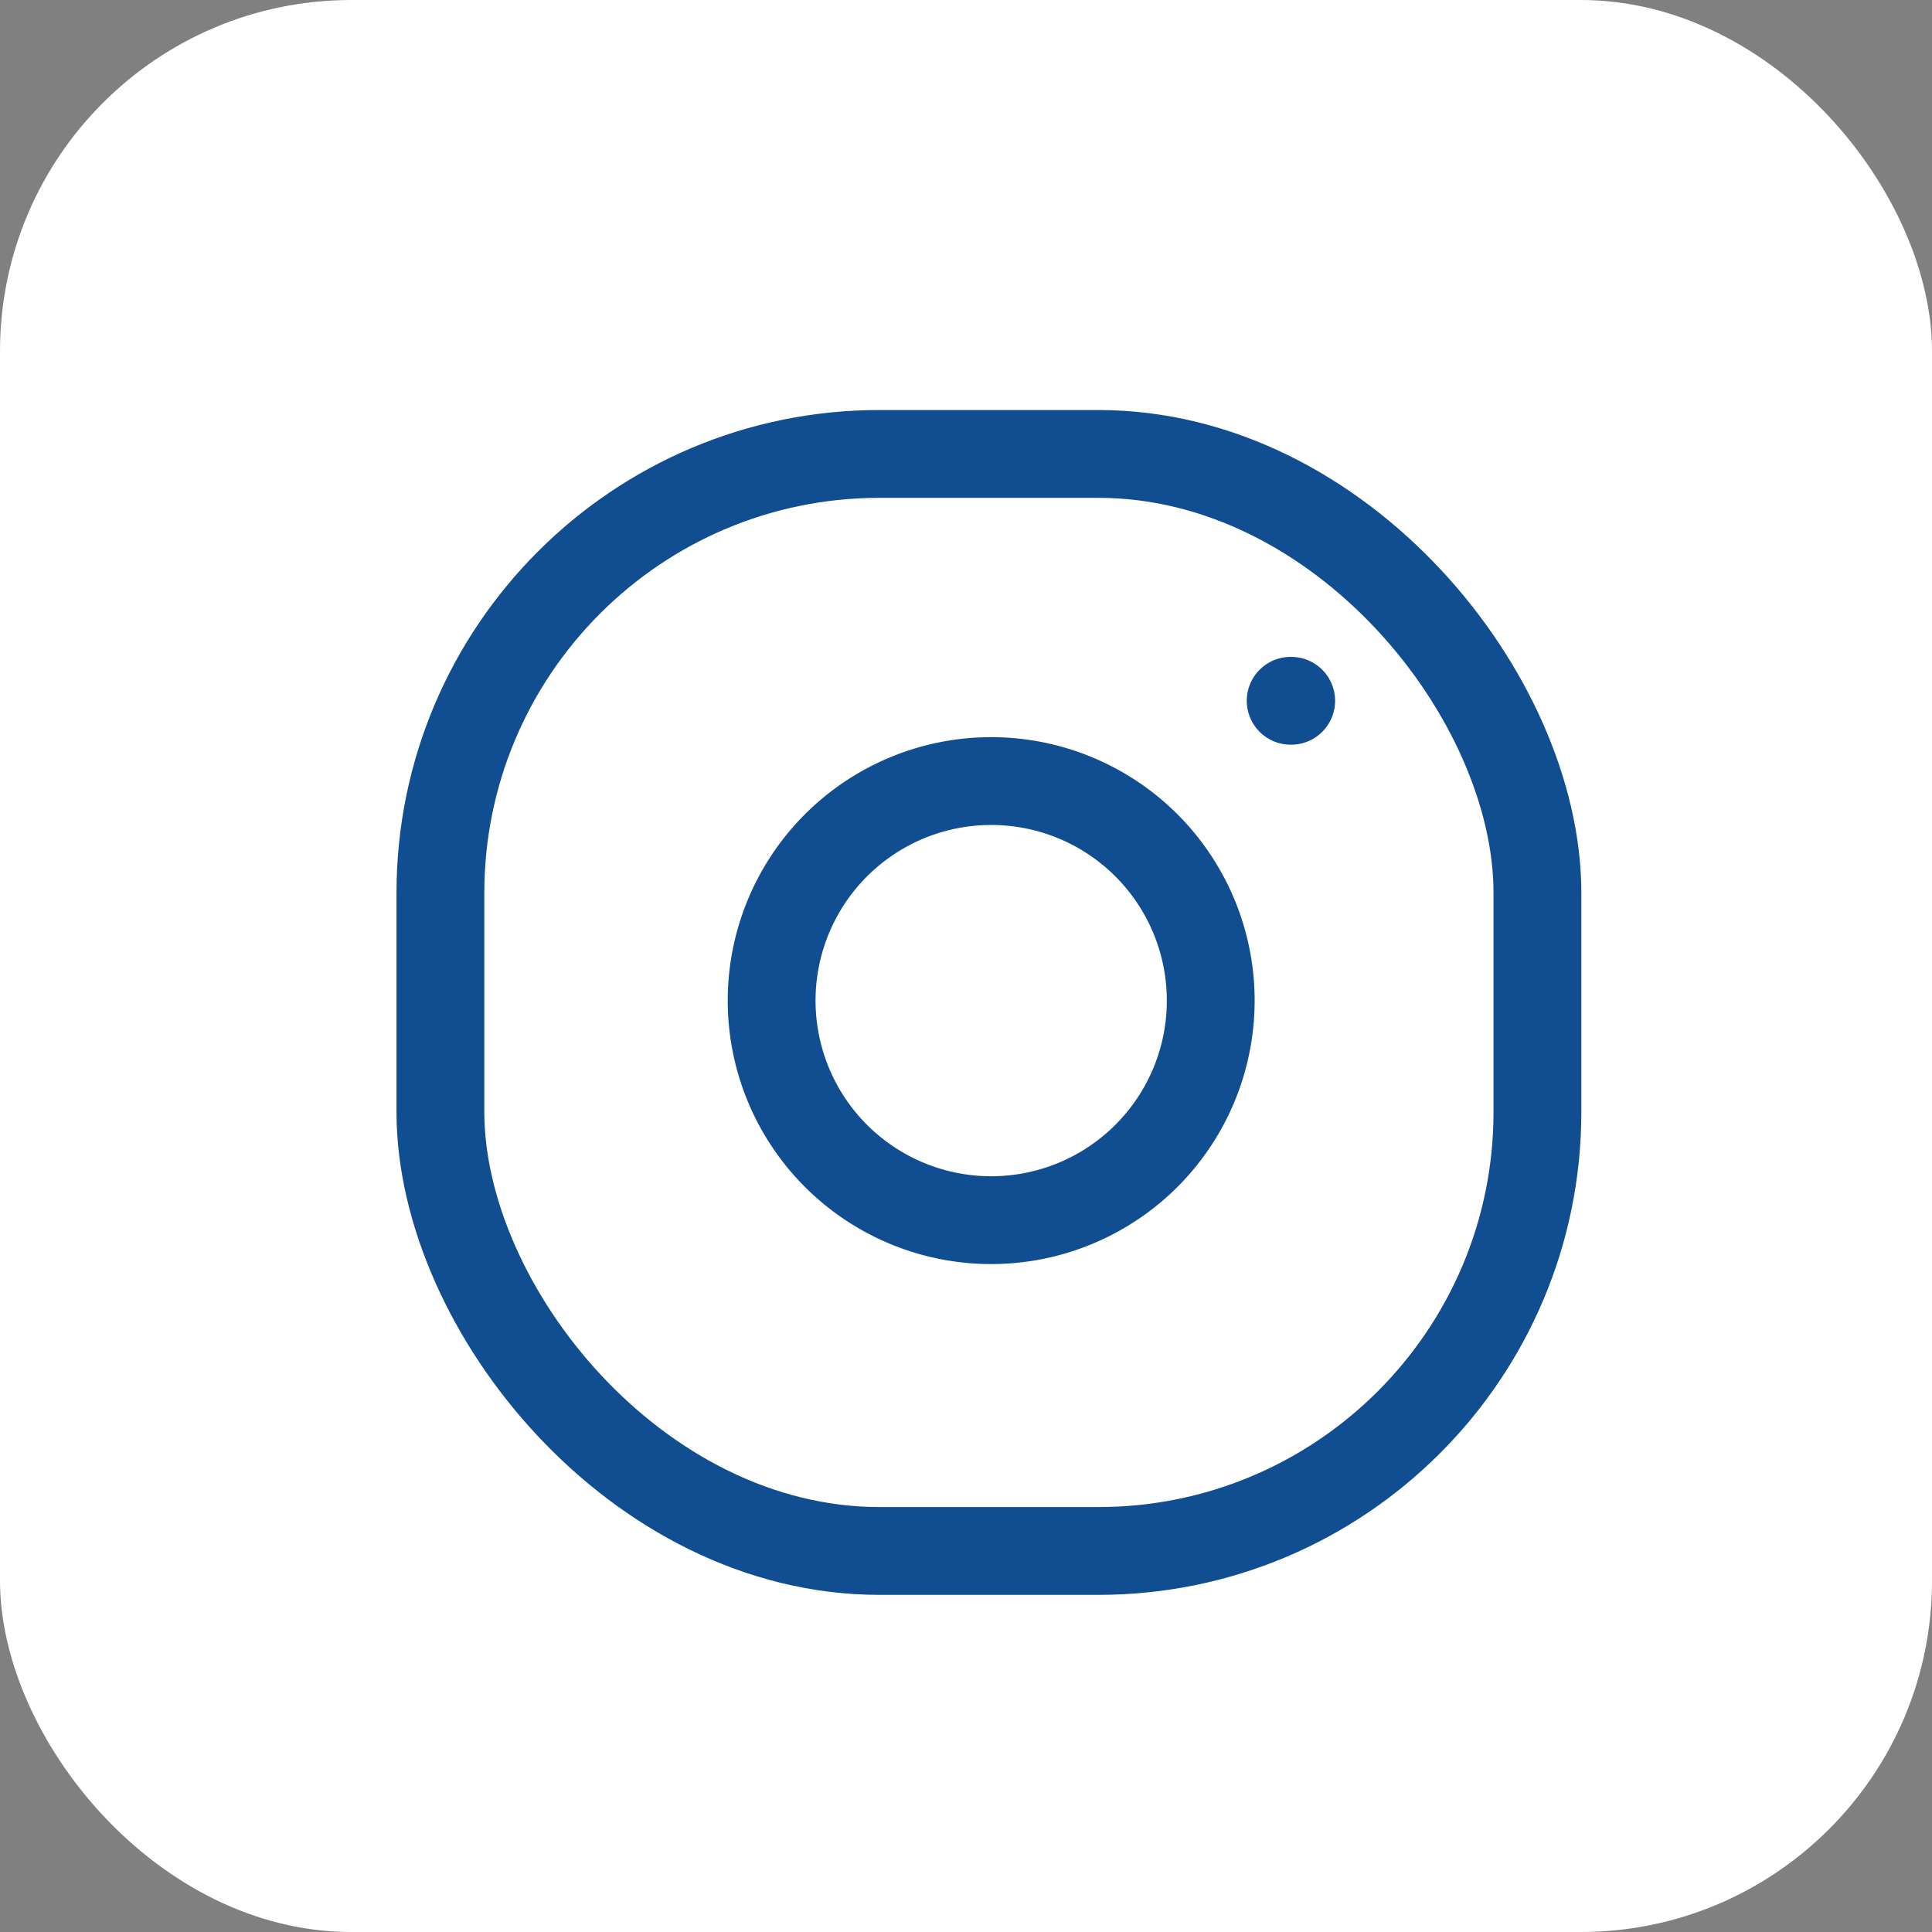
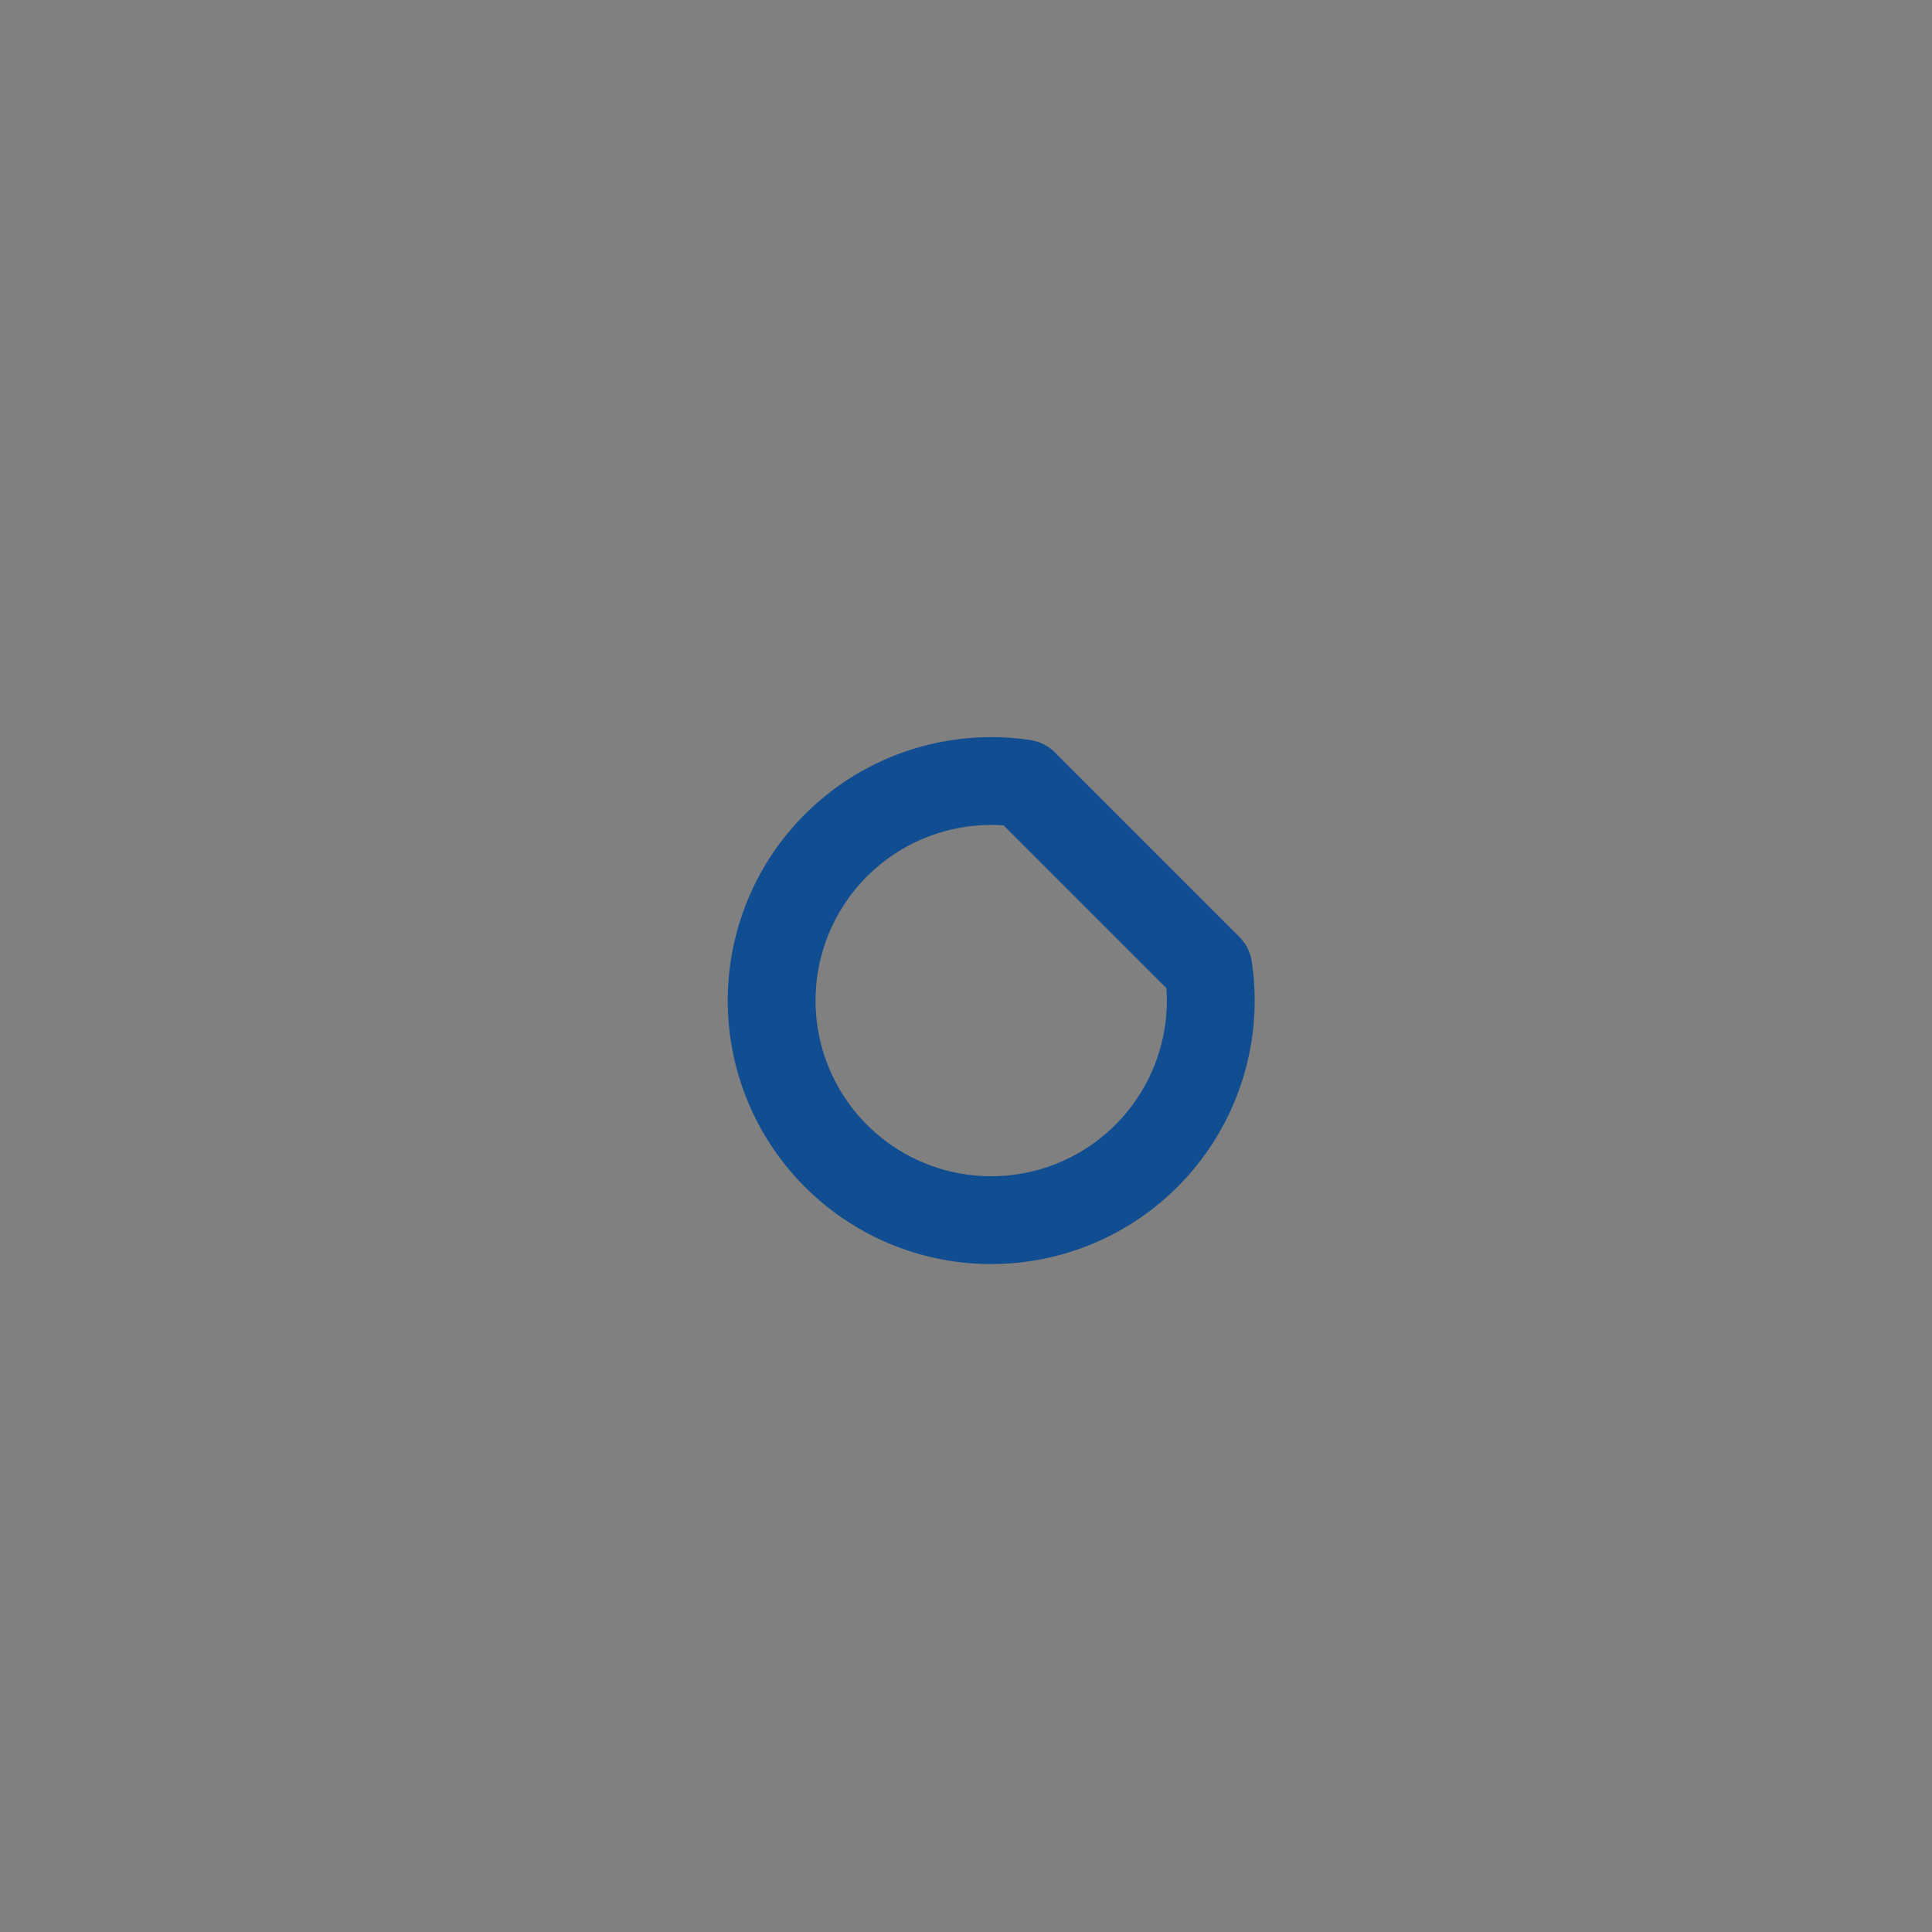
<svg xmlns="http://www.w3.org/2000/svg" width="22" height="22" viewBox="0 0 22 22">
  <rect x="0" y="0" width="22" height="22" fill="#808080" stroke="none" />
  <g id="Group_64" data-name="Group 64" transform="translate(-0.154)">
-     <rect id="Rectangle_9" data-name="Rectangle 9" width="22" height="22" rx="4" transform="translate(0.154)" fill="#fff" />
    <g id="instagram" transform="translate(5.169 5.169)">
-       <rect id="Rectangle_6" data-name="Rectangle 6" width="12.492" height="12.492" rx="5" transform="translate(0 0)" fill="none" stroke="#104d91" stroke-linecap="round" stroke-linejoin="round" stroke-width="1" />
-       <path id="Path_18" data-name="Path 18" d="M13.013,10.089a2.5,2.5,0,1,1-2.1-2.1A2.5,2.5,0,0,1,13.013,10.089Z" transform="translate(-4.269 -4.236)" fill="none" stroke="#104d91" stroke-linecap="round" stroke-linejoin="round" stroke-width="1" />
-       <line id="Line_1" data-name="Line 1" x2="0.006" transform="translate(9.682 2.811)" fill="none" stroke="#104d91" stroke-linecap="round" stroke-linejoin="round" stroke-width="1" />
+       <path id="Path_18" data-name="Path 18" d="M13.013,10.089a2.5,2.5,0,1,1-2.1-2.1Z" transform="translate(-4.269 -4.236)" fill="none" stroke="#104d91" stroke-linecap="round" stroke-linejoin="round" stroke-width="1" />
    </g>
  </g>
</svg>